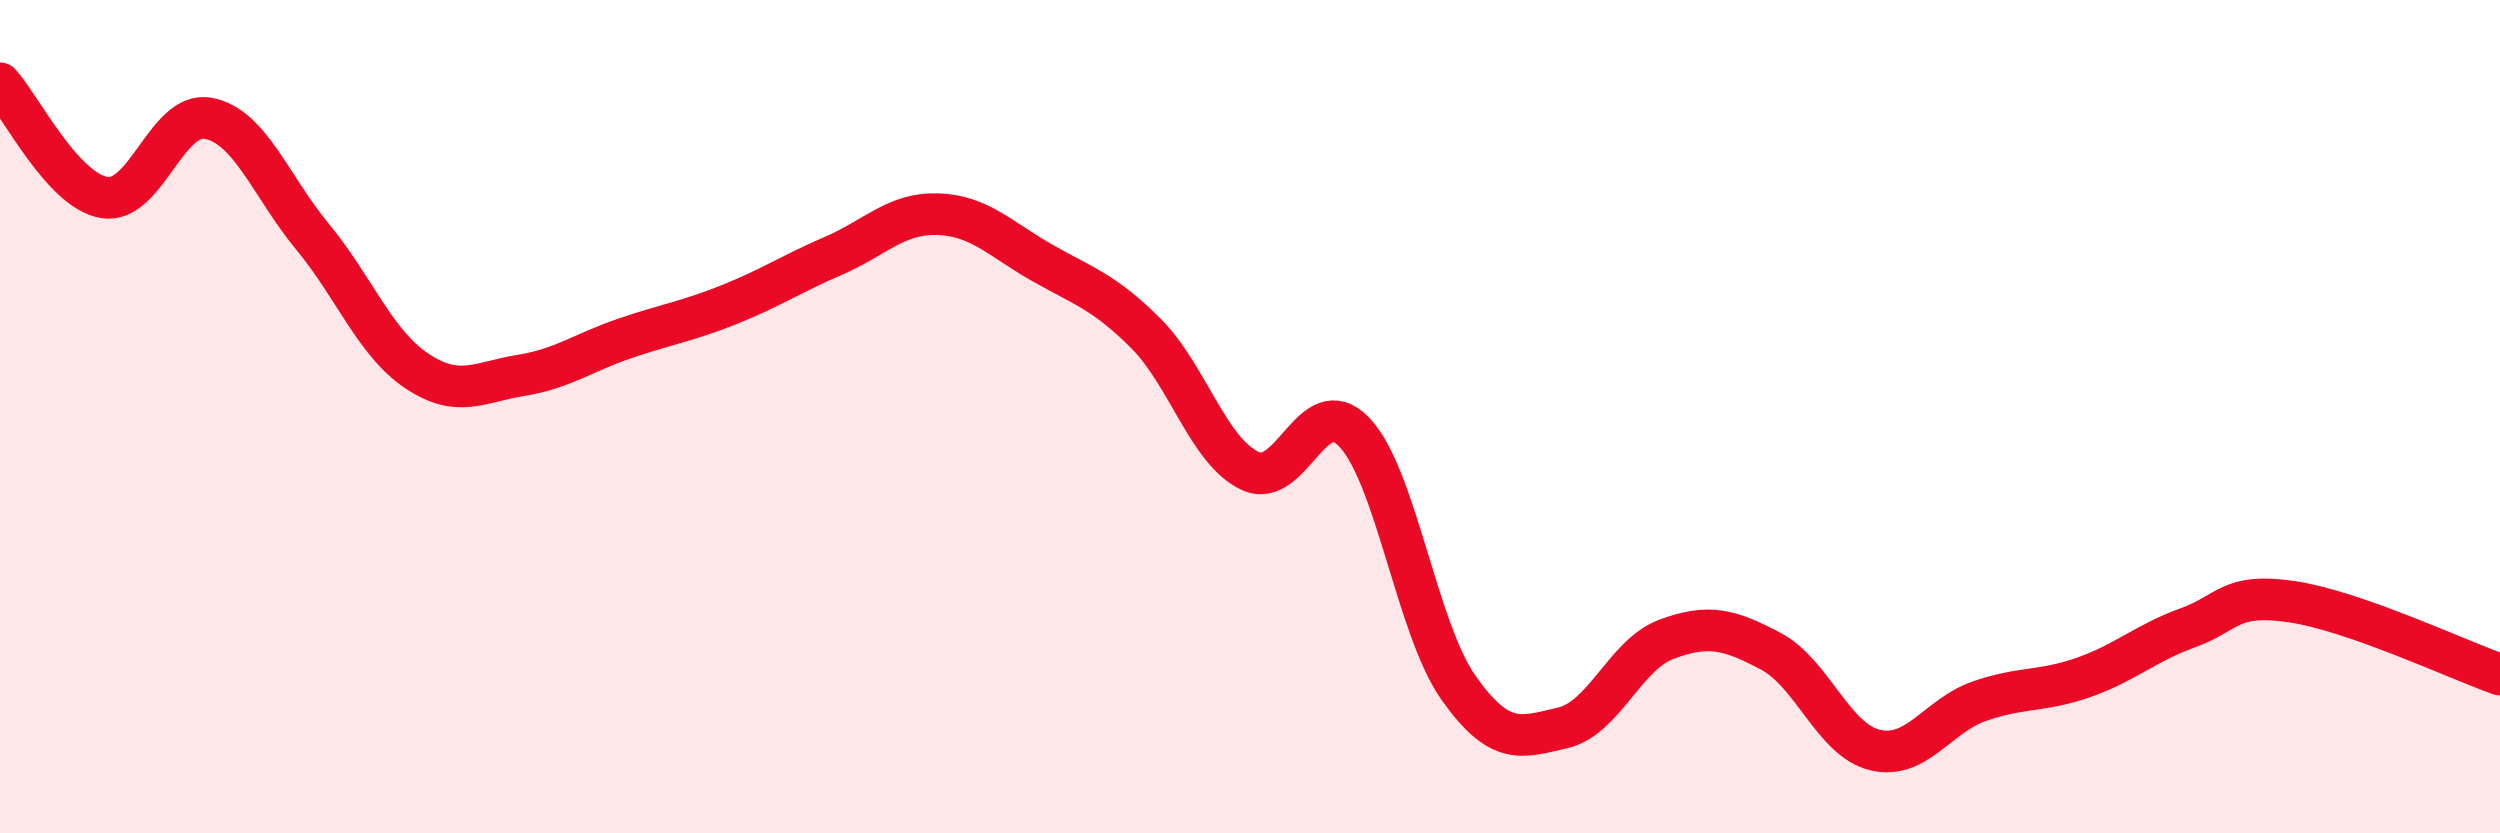
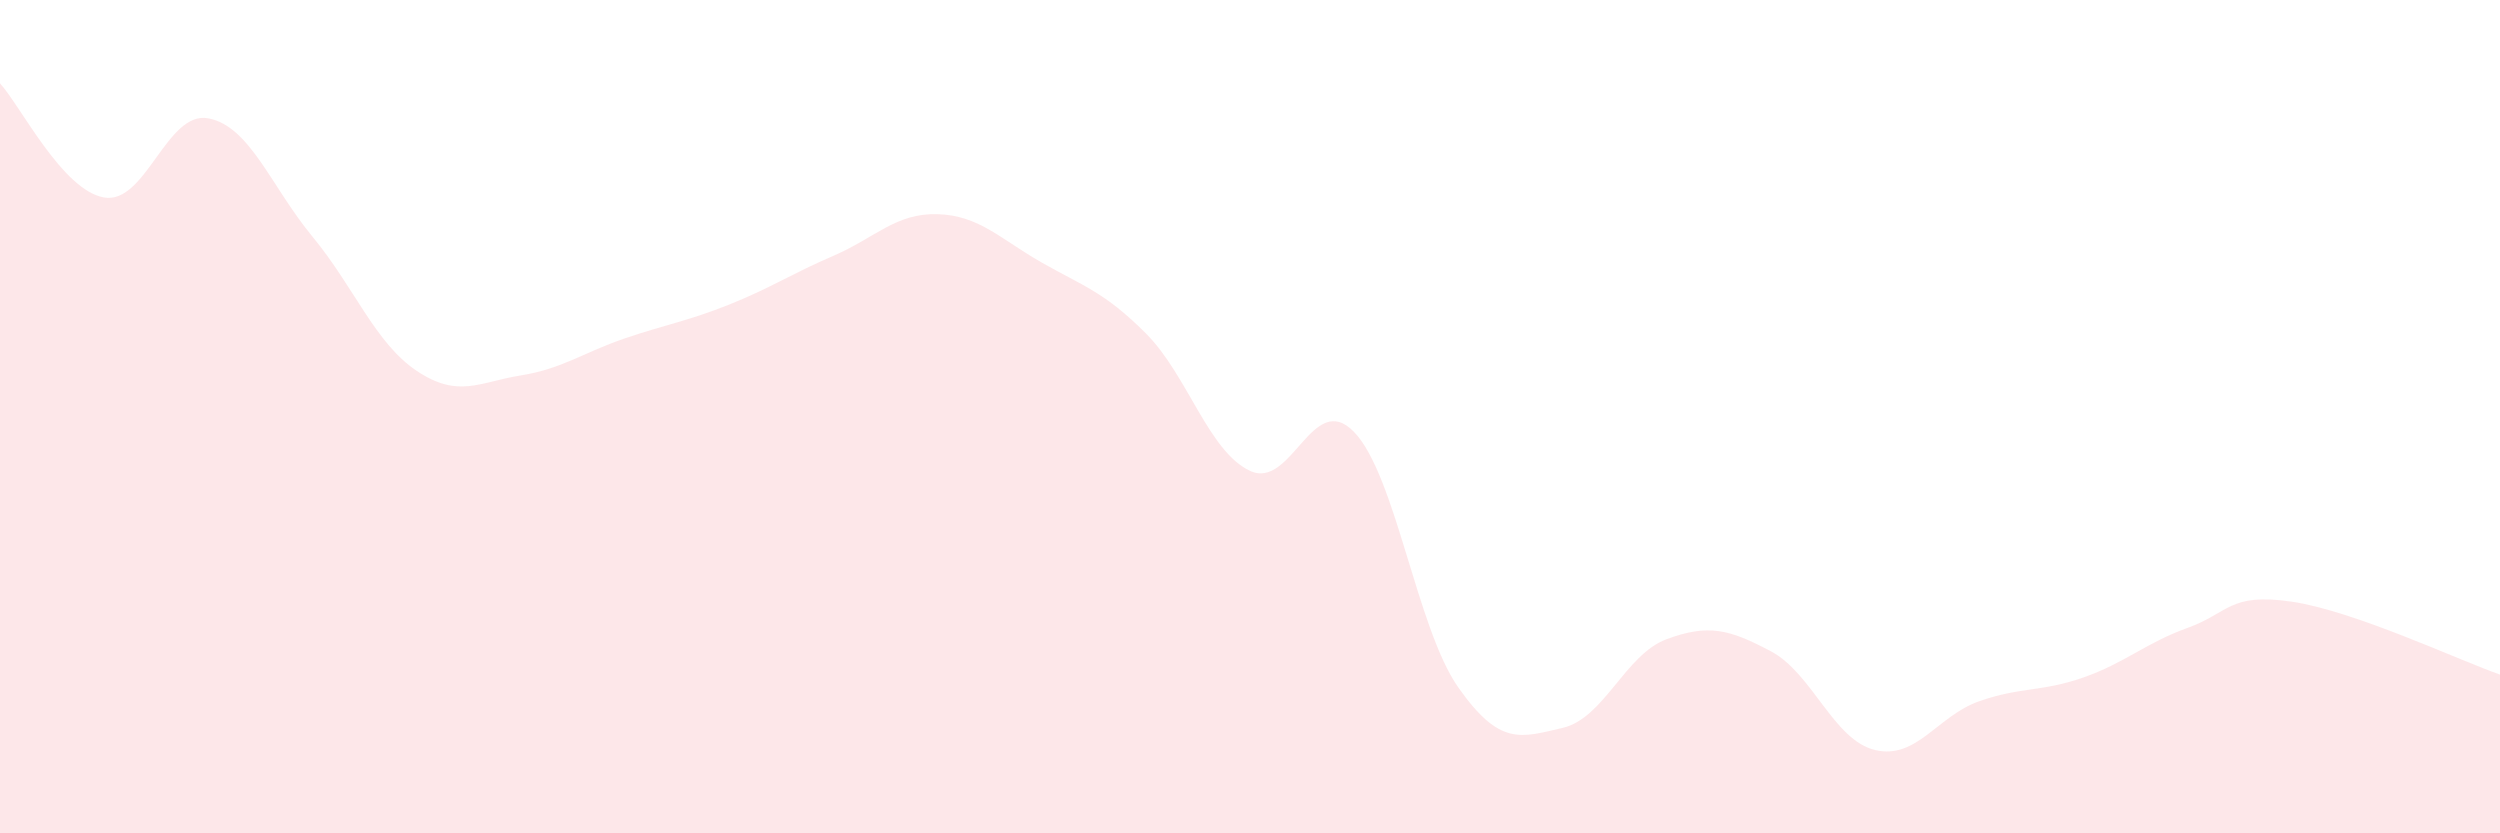
<svg xmlns="http://www.w3.org/2000/svg" width="60" height="20" viewBox="0 0 60 20">
  <path d="M 0,2 C 0.5,2.55 1.5,4.57 2.5,4.74 C 3.5,4.91 4,2.65 5,2.84 C 6,3.03 6.5,4.47 7.5,5.68 C 8.5,6.89 9,8.23 10,8.9 C 11,9.57 11.5,9.17 12.5,9.01 C 13.5,8.85 14,8.46 15,8.12 C 16,7.78 16.5,7.71 17.5,7.31 C 18.5,6.91 19,6.57 20,6.14 C 21,5.71 21.5,5.11 22.5,5.14 C 23.5,5.17 24,5.73 25,6.3 C 26,6.87 26.5,7 27.5,8 C 28.5,9 29,10.83 30,11.3 C 31,11.77 31.5,9.33 32.5,10.37 C 33.5,11.41 34,15.08 35,16.5 C 36,17.92 36.5,17.7 37.5,17.47 C 38.5,17.24 39,15.71 40,15.34 C 41,14.97 41.5,15.1 42.5,15.63 C 43.5,16.16 44,17.76 45,18 C 46,18.24 46.5,17.18 47.5,16.83 C 48.5,16.48 49,16.61 50,16.26 C 51,15.91 51.5,15.43 52.5,15.07 C 53.5,14.71 53.5,14.22 55,14.44 C 56.5,14.66 59,15.84 60,16.19L60 20L0 20Z" fill="#EB0A25" opacity="0.1" stroke-linecap="round" stroke-linejoin="round" />
-   <path d="M 0,2 C 0.5,2.55 1.5,4.57 2.5,4.74 C 3.5,4.91 4,2.65 5,2.84 C 6,3.03 6.5,4.47 7.5,5.68 C 8.5,6.89 9,8.23 10,8.9 C 11,9.57 11.5,9.17 12.5,9.01 C 13.5,8.85 14,8.46 15,8.12 C 16,7.78 16.5,7.71 17.5,7.31 C 18.5,6.91 19,6.57 20,6.14 C 21,5.71 21.5,5.11 22.5,5.14 C 23.5,5.17 24,5.73 25,6.3 C 26,6.87 26.5,7 27.5,8 C 28.5,9 29,10.83 30,11.3 C 31,11.77 31.5,9.33 32.5,10.37 C 33.5,11.41 34,15.08 35,16.5 C 36,17.92 36.5,17.7 37.5,17.47 C 38.5,17.24 39,15.71 40,15.34 C 41,14.97 41.5,15.1 42.5,15.63 C 43.5,16.16 44,17.76 45,18 C 46,18.24 46.5,17.18 47.5,16.83 C 48.5,16.48 49,16.61 50,16.26 C 51,15.91 51.5,15.43 52.5,15.07 C 53.5,14.71 53.5,14.22 55,14.44 C 56.5,14.66 59,15.84 60,16.19" stroke="#EB0A25" stroke-width="1" fill="none" stroke-linecap="round" stroke-linejoin="round" />
</svg>